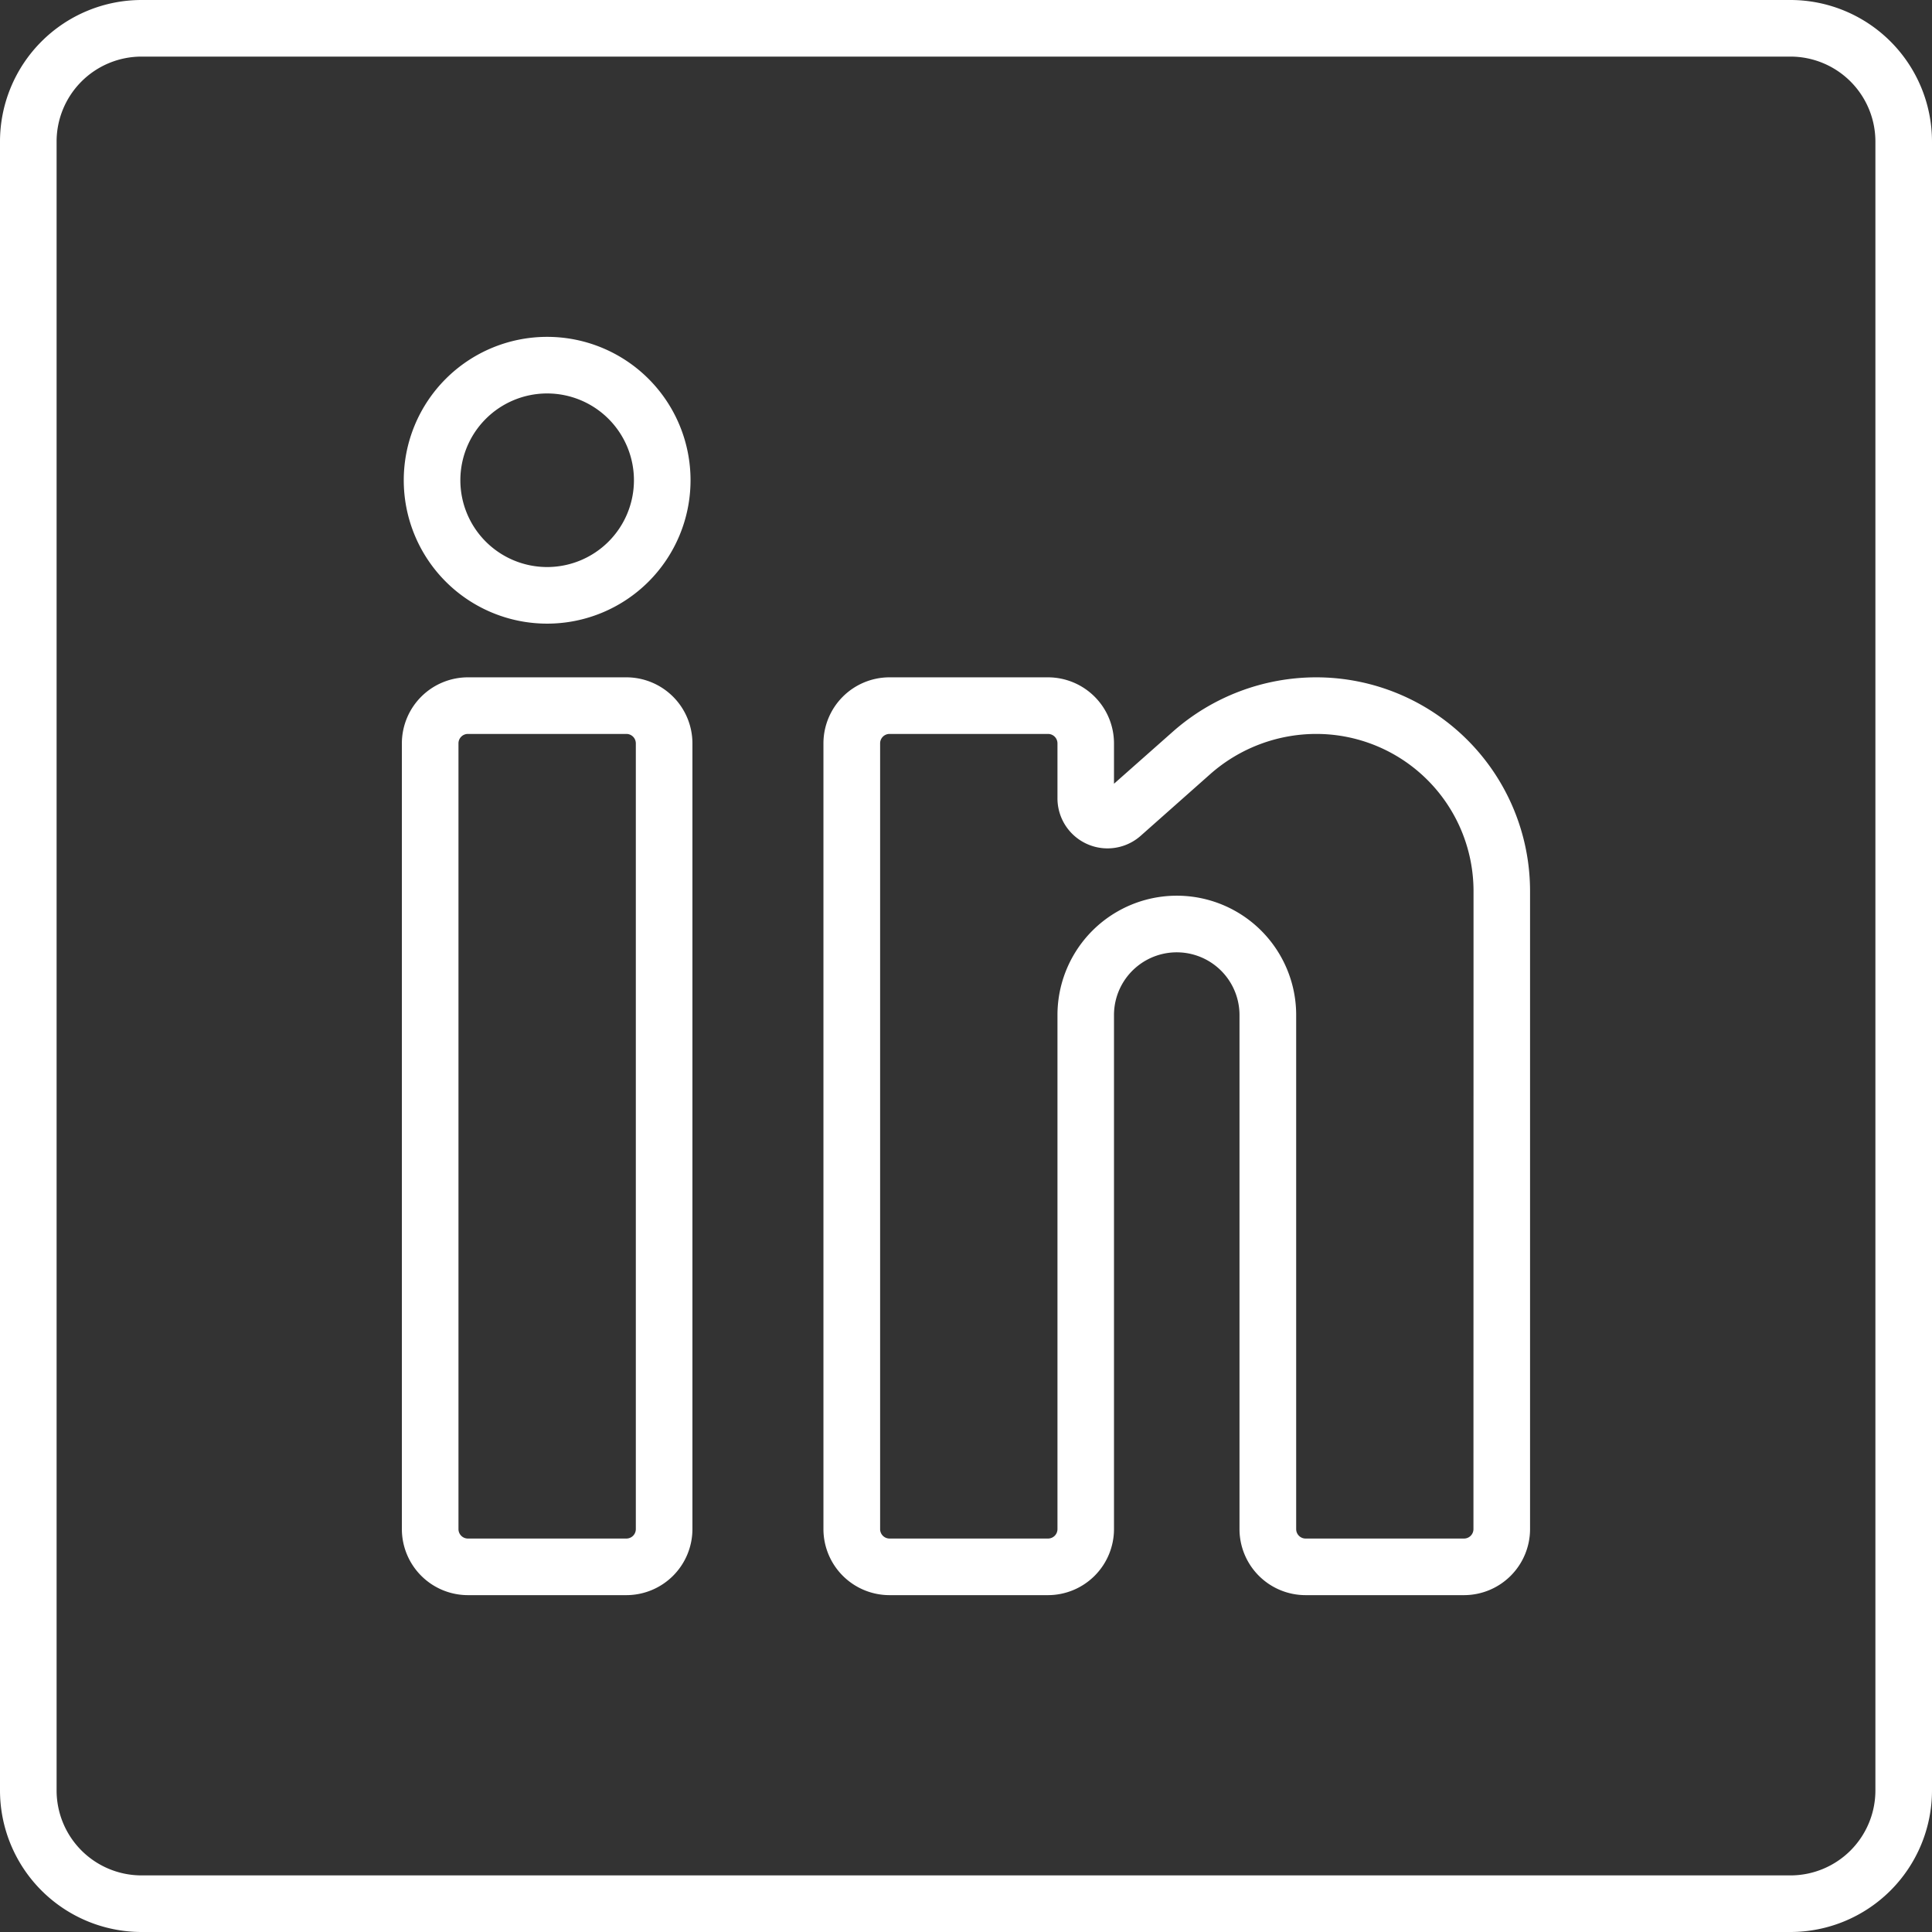
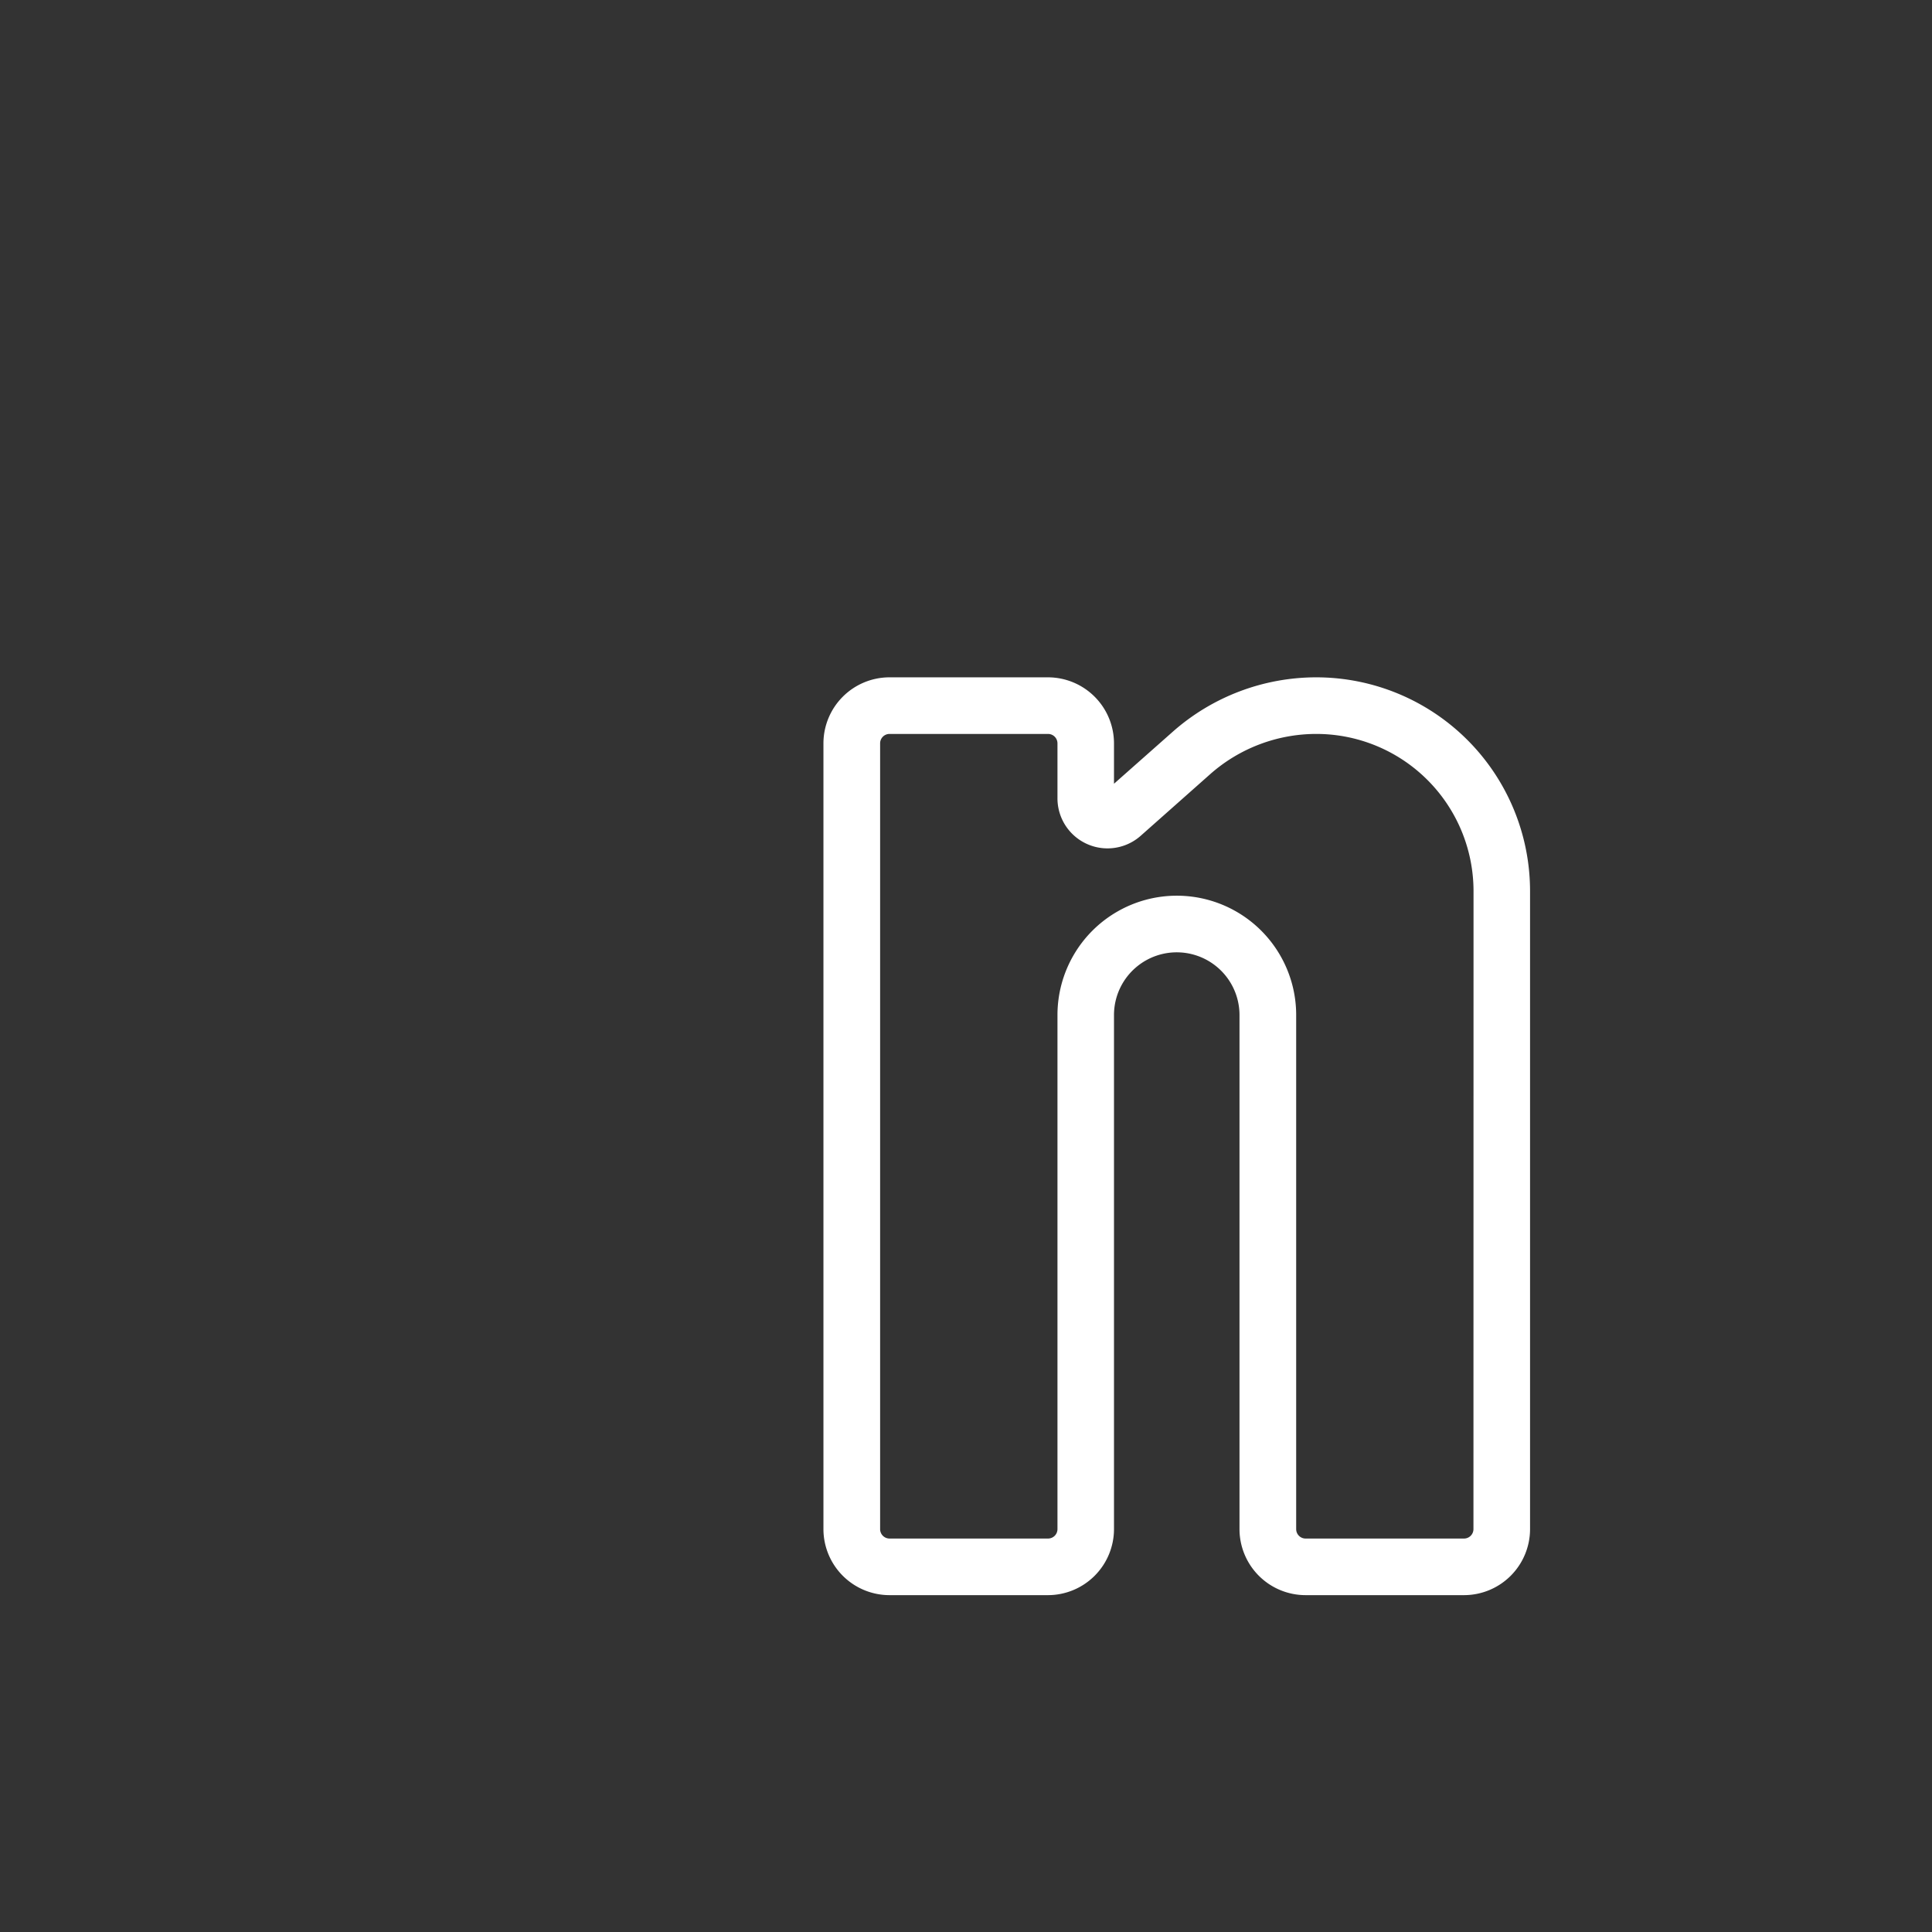
<svg xmlns="http://www.w3.org/2000/svg" viewBox="0 0 512 512">
  <rect x="0" y="0" width="512" height="512" fill="#333333" stroke="none" />
  <defs>
    <style>.cls-1{fill:#fff;}</style>
  </defs>
  <g id="Calque_2" data-name="Calque 2">
    <g id="Calque_1-2" data-name="Calque 1">
-       <path class="cls-1" d="M166,179.5H124a17.52,17.52,0,0,0-17.5,17.5V405.23a17.52,17.52,0,0,0,17.5,17.5h42a17.52,17.52,0,0,0,17.5-17.5V197A17.52,17.52,0,0,0,166,179.5Zm2.5,225.73a2.5,2.5,0,0,1-2.5,2.5H124a2.5,2.5,0,0,1-2.5-2.5V197a2.5,2.5,0,0,1,2.5-2.5h42a2.5,2.5,0,0,1,2.5,2.5Z" />
      <path class="cls-1" d="M348.86,179.5A57.45,57.45,0,0,0,310.7,194L295.22,207.7V197a17.52,17.52,0,0,0-17.5-17.5h-42a17.52,17.52,0,0,0-17.5,17.5V405.23a17.52,17.52,0,0,0,17.5,17.5h42a17.52,17.52,0,0,0,17.5-17.5V269a16.61,16.61,0,0,1,5.83-12.64A16.63,16.63,0,0,1,328.48,269V405.23a17.52,17.52,0,0,0,17.5,17.5h42a17.52,17.52,0,0,0,17.5-17.5V236.12A56.68,56.68,0,0,0,348.86,179.5Zm41.62,225.73a2.5,2.5,0,0,1-2.5,2.5H346a2.5,2.5,0,0,1-2.5-2.5V269a31.63,31.63,0,0,0-63.26,0V405.23a2.5,2.5,0,0,1-2.5,2.5h-42a2.5,2.5,0,0,1-2.5-2.5V197a2.5,2.5,0,0,1,2.5-2.5h42a2.5,2.5,0,0,1,2.5,2.5v14.56a13.26,13.26,0,0,0,22.07,9.92l18.35-16.27a42.48,42.48,0,0,1,28.22-10.71,41.67,41.67,0,0,1,41.62,41.63Z" />
-       <path class="cls-1" d="M145,165.27a38,38,0,1,0-38-38A38,38,0,0,0,145,165.27Zm0-61a23,23,0,1,1-23,23A23,23,0,0,1,145,104.27Z" />
-       <path class="cls-1" d="M474.5,0H37.5A37.54,37.54,0,0,0,0,37.5v437A37.54,37.54,0,0,0,37.5,512h437A37.54,37.54,0,0,0,512,474.5V37.5A37.54,37.54,0,0,0,474.5,0ZM497,474.5A22.52,22.52,0,0,1,474.5,497H37.5A22.52,22.52,0,0,1,15,474.5V37.5A22.52,22.52,0,0,1,37.5,15h437A22.52,22.52,0,0,1,497,37.5Z" />
    </g>
  </g>
</svg>